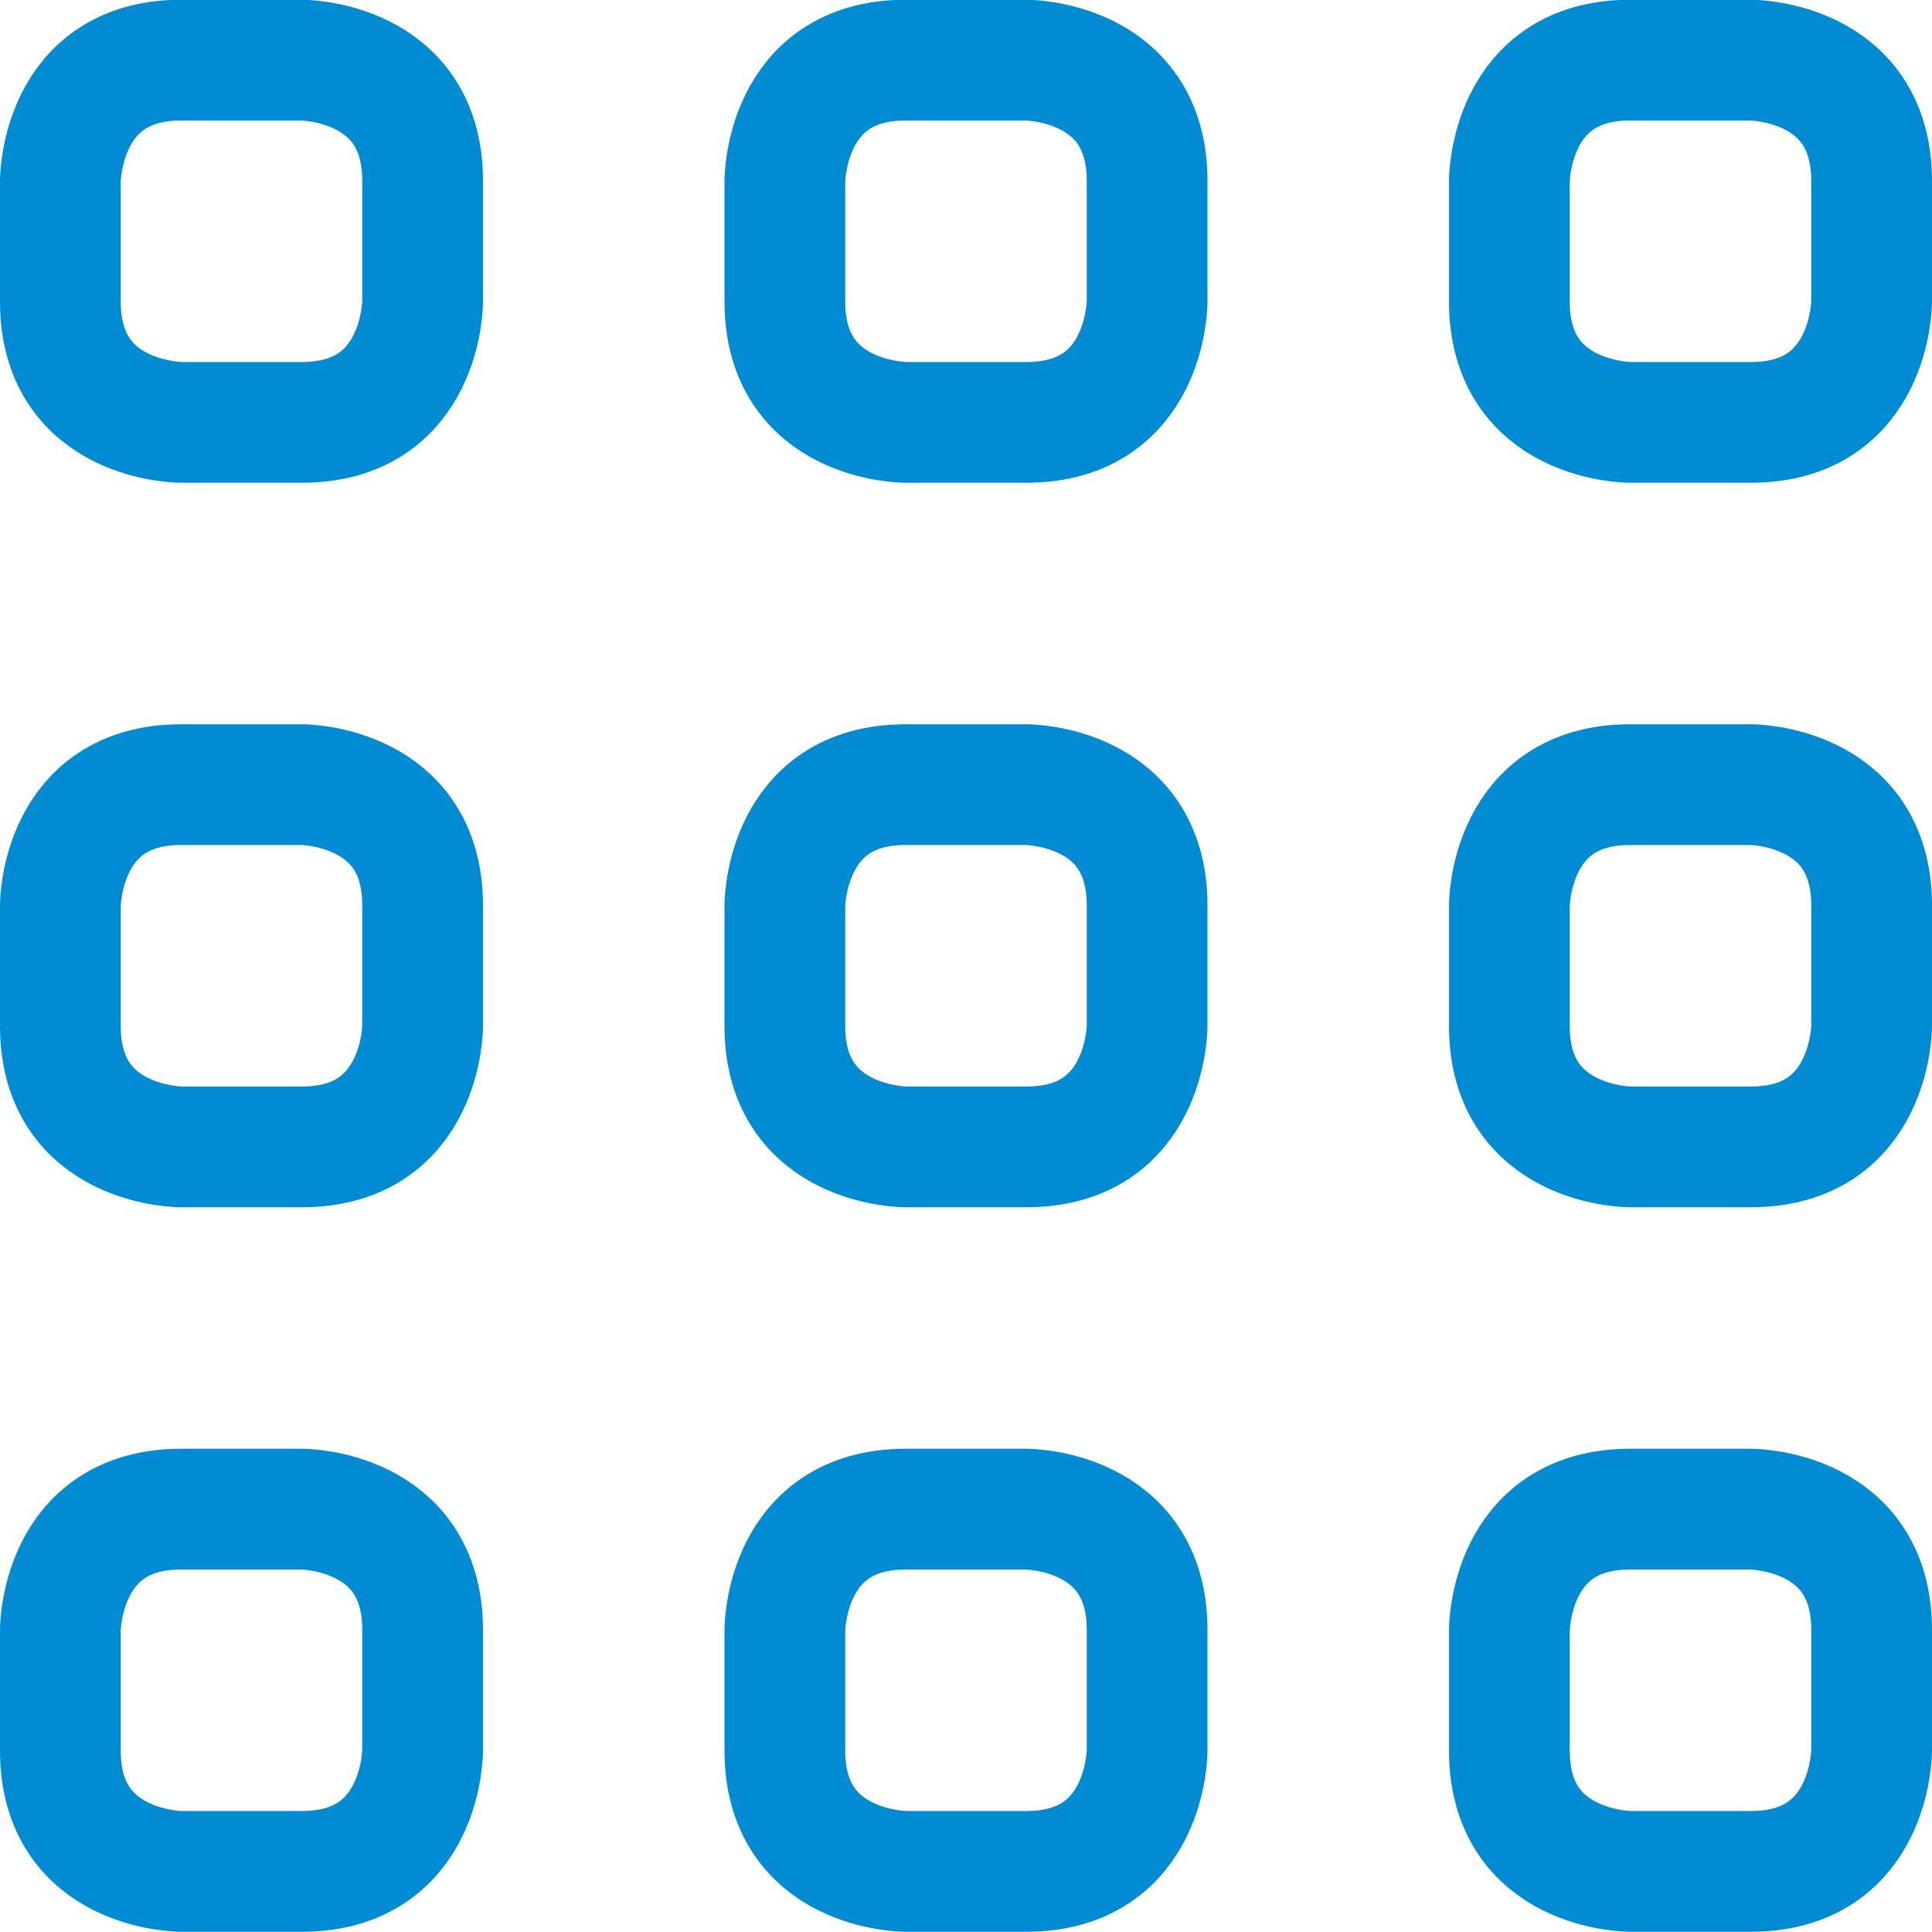
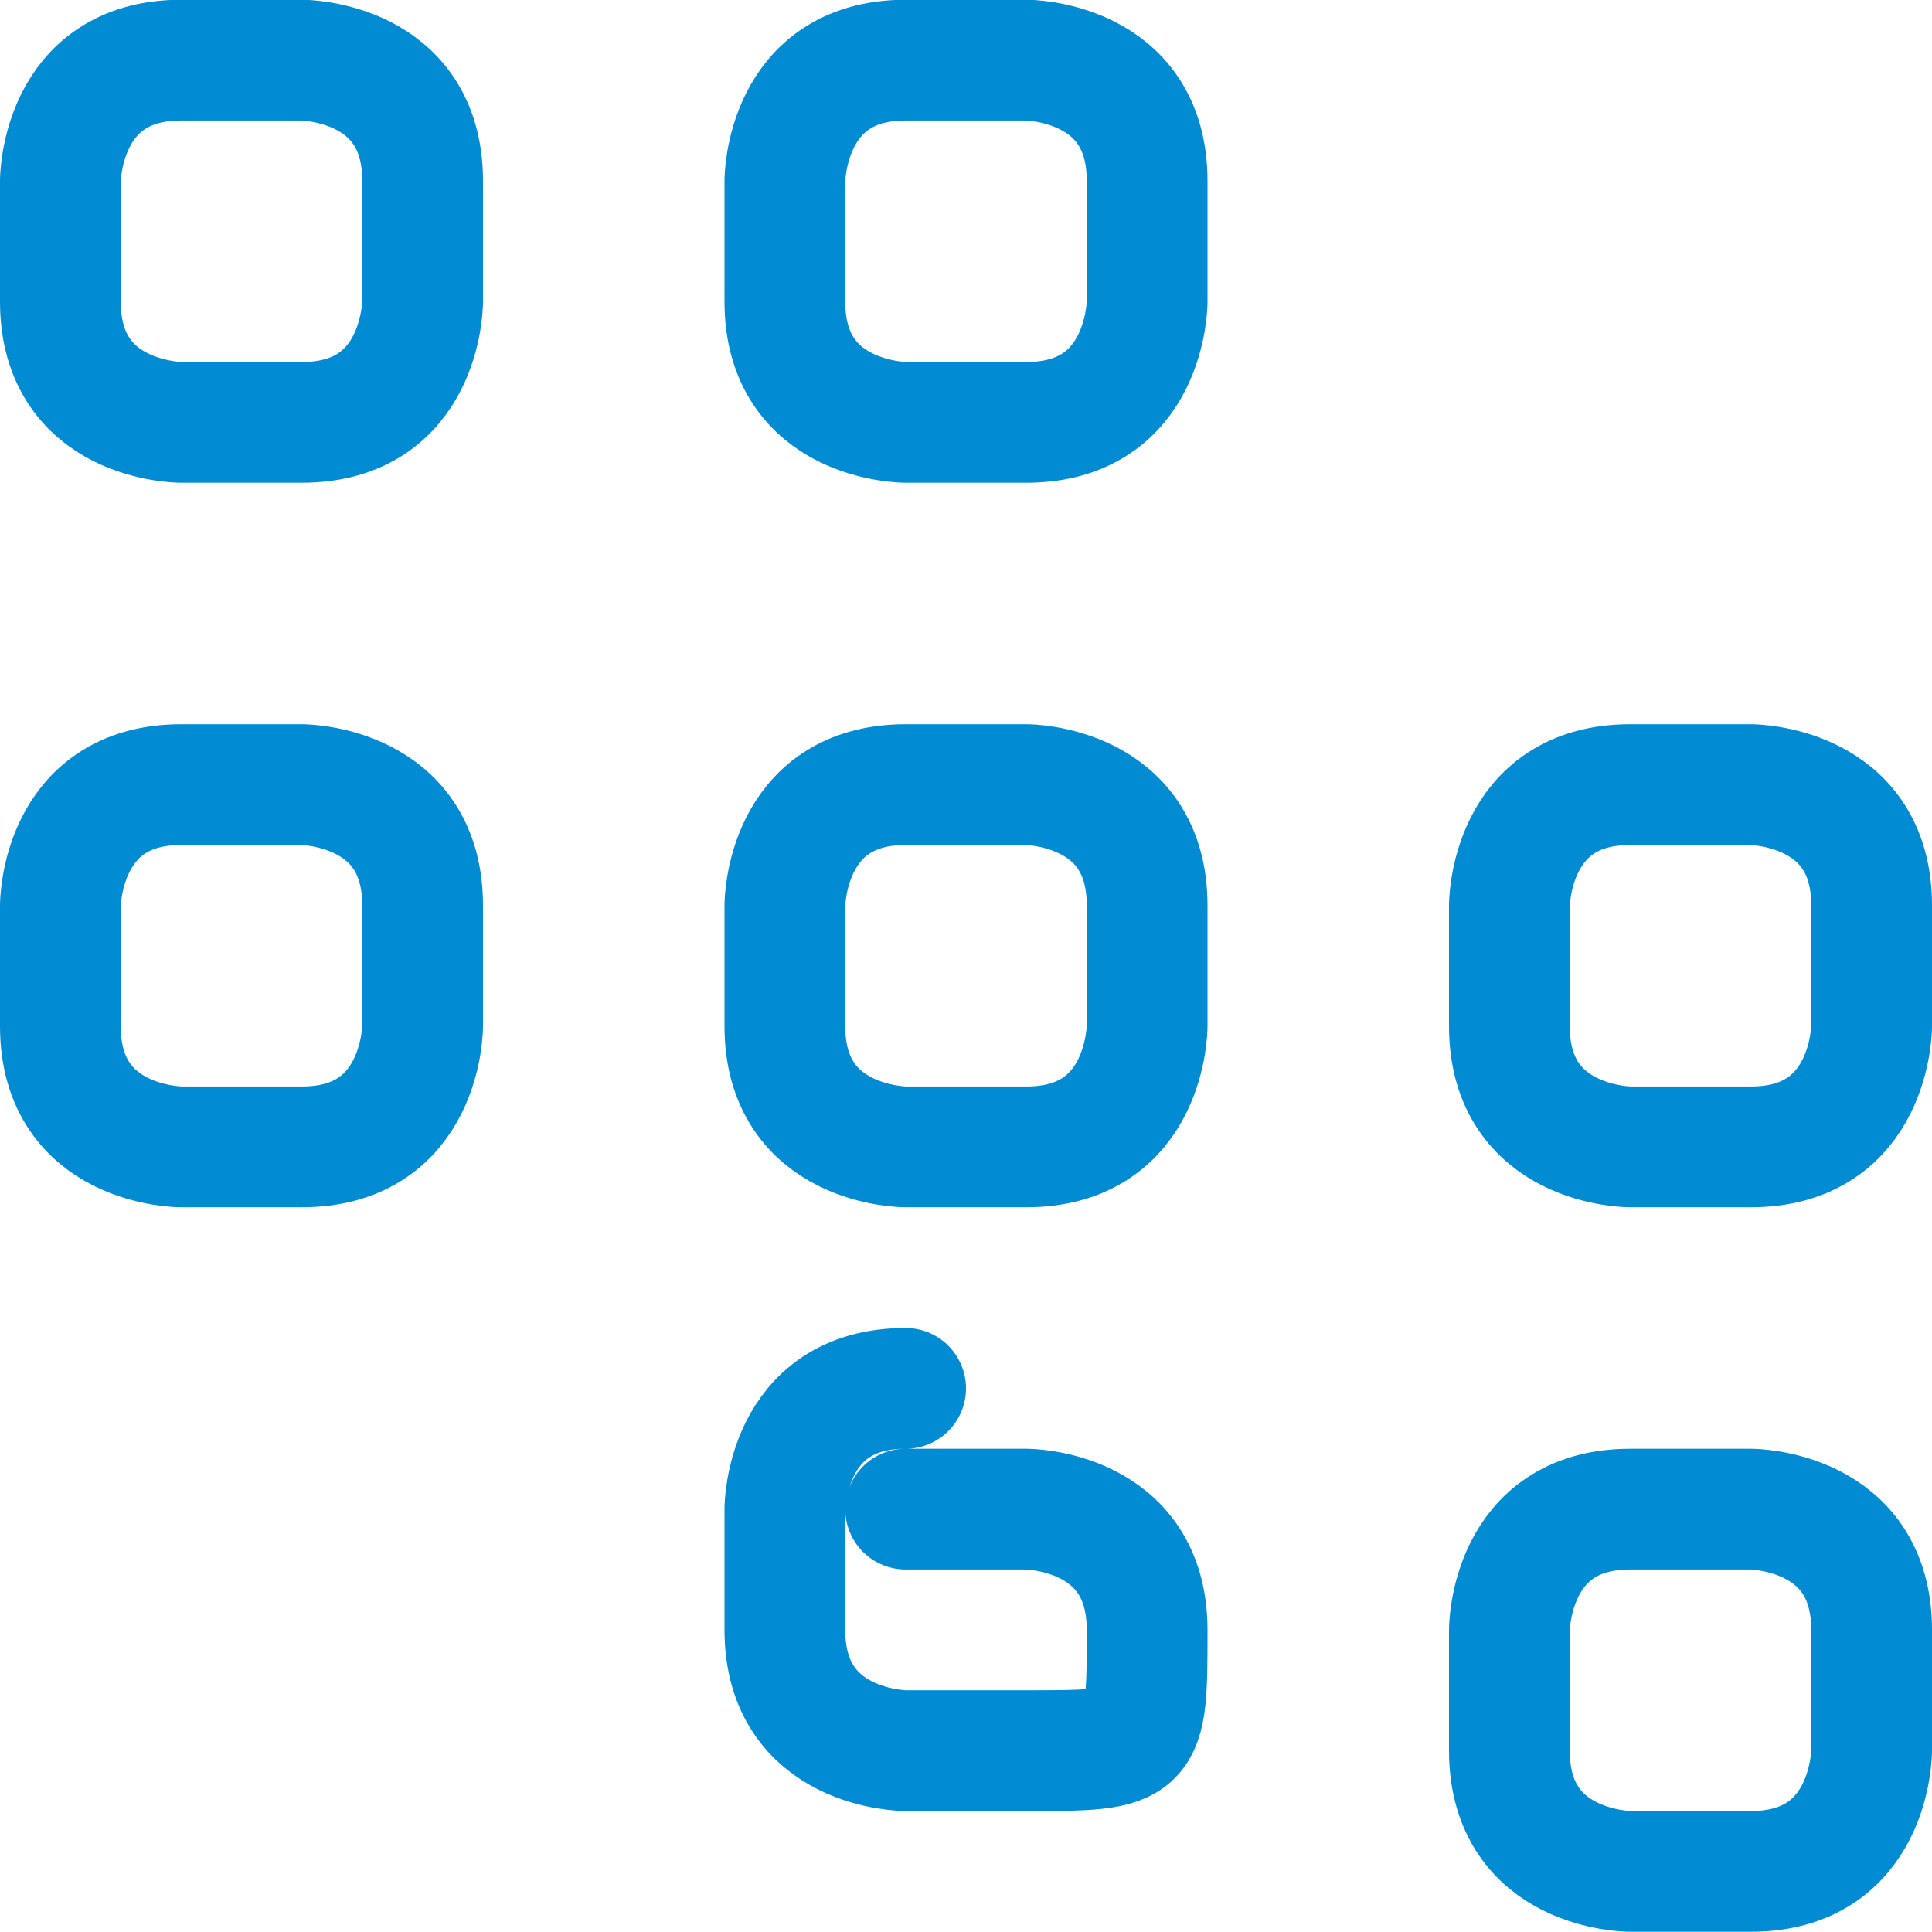
<svg xmlns="http://www.w3.org/2000/svg" viewBox="0 0 24 24" id="Layout-Module--Streamline-Ultimate.svg">
  <desc>Layout Module Streamline Icon: https://streamlinehq.com</desc>
  <defs />
  <title>layout-module</title>
  <path d="M2.25 0.747h1.5s1.5 0 1.5 1.5v1.5s0 1.5 -1.5 1.5h-1.5s-1.5 0 -1.5 -1.5v-1.5s0 -1.5 1.5 -1.5" fill="none" stroke="#008bd2" stroke-linecap="round" stroke-linejoin="round" stroke-width="1.5" />
  <path d="M11.25 0.747h1.5s1.5 0 1.5 1.5v1.5s0 1.5 -1.5 1.5h-1.5s-1.5 0 -1.5 -1.5v-1.5s0 -1.5 1.5 -1.5" fill="none" stroke="#008bd2" stroke-linecap="round" stroke-linejoin="round" stroke-width="1.5" />
-   <path d="M20.25 0.747h1.5s1.5 0 1.5 1.5v1.5s0 1.5 -1.5 1.5h-1.5s-1.5 0 -1.5 -1.5v-1.5s0 -1.5 1.5 -1.5" fill="none" stroke="#008bd2" stroke-linecap="round" stroke-linejoin="round" stroke-width="1.5" />
  <path d="M2.25 9.747h1.5s1.5 0 1.5 1.5v1.5s0 1.5 -1.5 1.5h-1.5s-1.5 0 -1.5 -1.5v-1.5s0 -1.5 1.5 -1.5" fill="none" stroke="#008bd2" stroke-linecap="round" stroke-linejoin="round" stroke-width="1.5" />
  <path d="M11.25 9.747h1.5s1.5 0 1.5 1.5v1.5s0 1.5 -1.5 1.5h-1.5s-1.5 0 -1.5 -1.5v-1.5s0 -1.5 1.5 -1.5" fill="none" stroke="#008bd2" stroke-linecap="round" stroke-linejoin="round" stroke-width="1.5" />
  <path d="M20.25 9.747h1.5s1.5 0 1.5 1.5v1.5s0 1.5 -1.5 1.5h-1.5s-1.5 0 -1.5 -1.5v-1.5s0 -1.5 1.5 -1.5" fill="none" stroke="#008bd2" stroke-linecap="round" stroke-linejoin="round" stroke-width="1.5" />
-   <path d="M2.25 18.747h1.5s1.5 0 1.5 1.5v1.5s0 1.5 -1.5 1.5h-1.5s-1.5 0 -1.5 -1.5v-1.5s0 -1.5 1.5 -1.5" fill="none" stroke="#008bd2" stroke-linecap="round" stroke-linejoin="round" stroke-width="1.5" />
-   <path d="M11.25 18.747h1.5s1.5 0 1.5 1.5v1.5s0 1.5 -1.5 1.5h-1.5s-1.5 0 -1.5 -1.5v-1.5s0 -1.5 1.5 -1.5" fill="none" stroke="#008bd2" stroke-linecap="round" stroke-linejoin="round" stroke-width="1.5" />
+   <path d="M11.25 18.747h1.5s1.5 0 1.5 1.5s0 1.5 -1.5 1.5h-1.5s-1.5 0 -1.5 -1.5v-1.5s0 -1.5 1.5 -1.5" fill="none" stroke="#008bd2" stroke-linecap="round" stroke-linejoin="round" stroke-width="1.5" />
  <path d="M20.25 18.747h1.5s1.5 0 1.5 1.5v1.5s0 1.5 -1.5 1.5h-1.5s-1.5 0 -1.5 -1.5v-1.5s0 -1.5 1.5 -1.5" fill="none" stroke="#008bd2" stroke-linecap="round" stroke-linejoin="round" stroke-width="1.5" />
</svg>